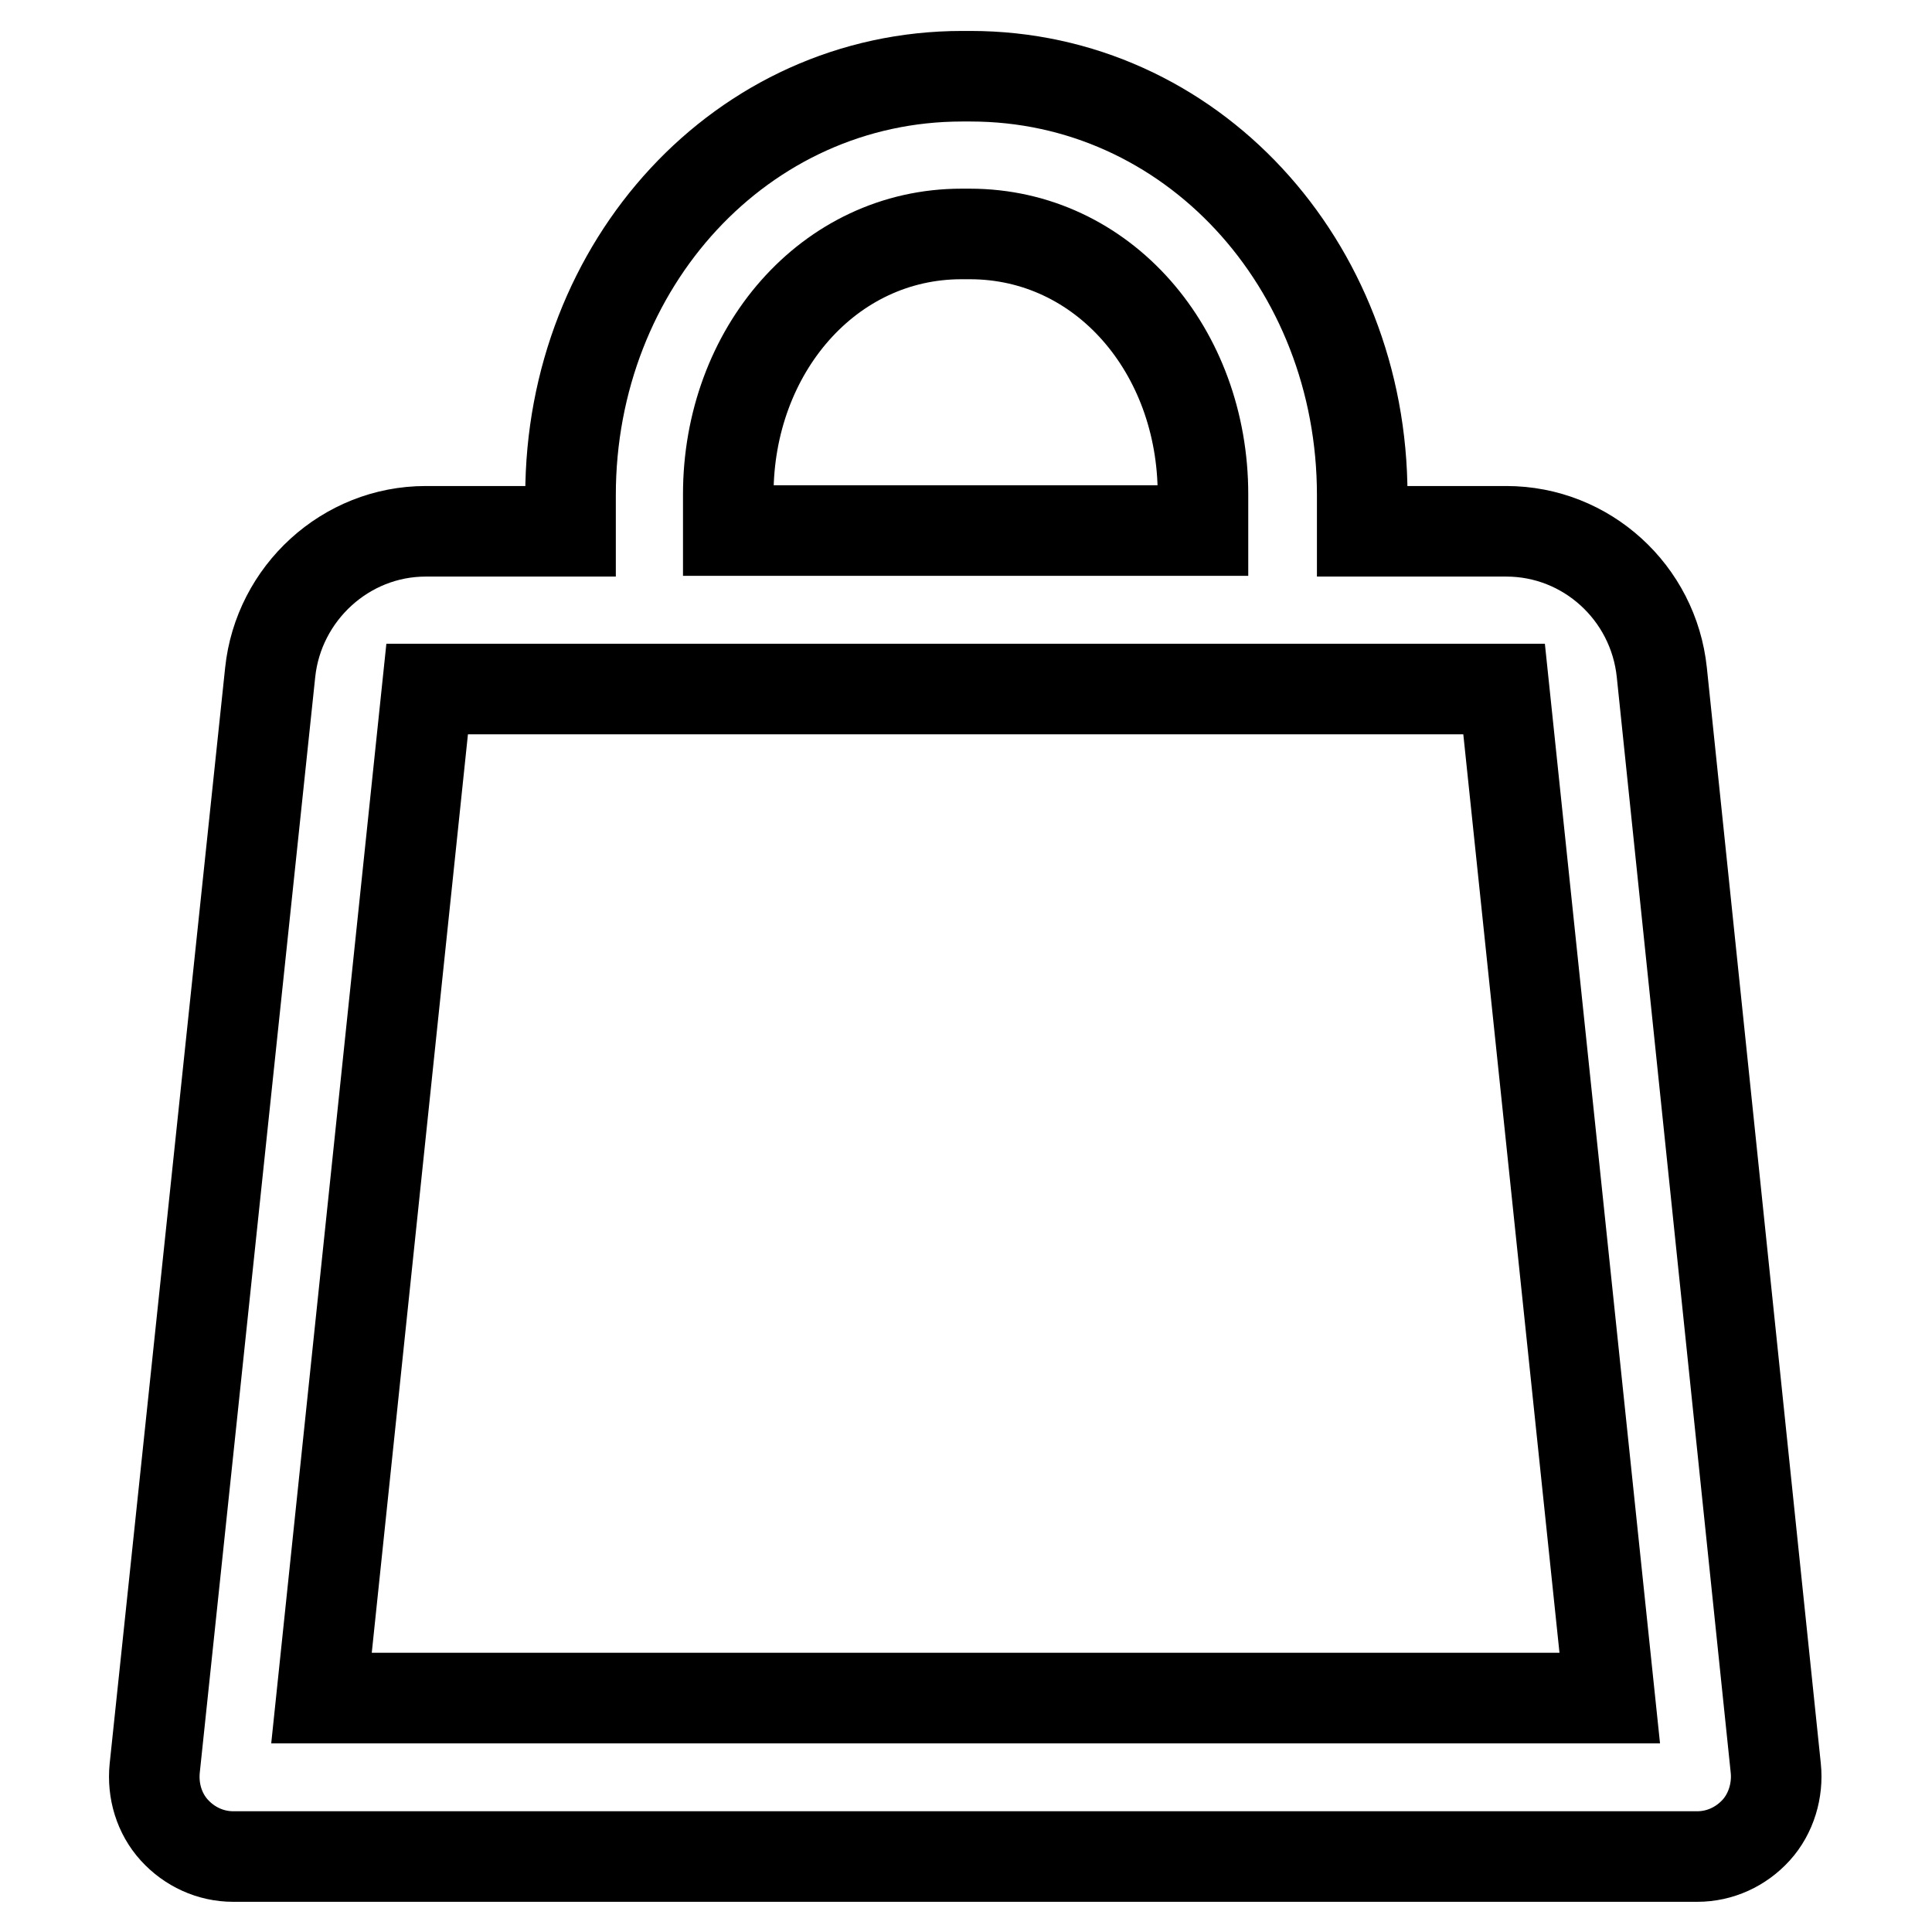
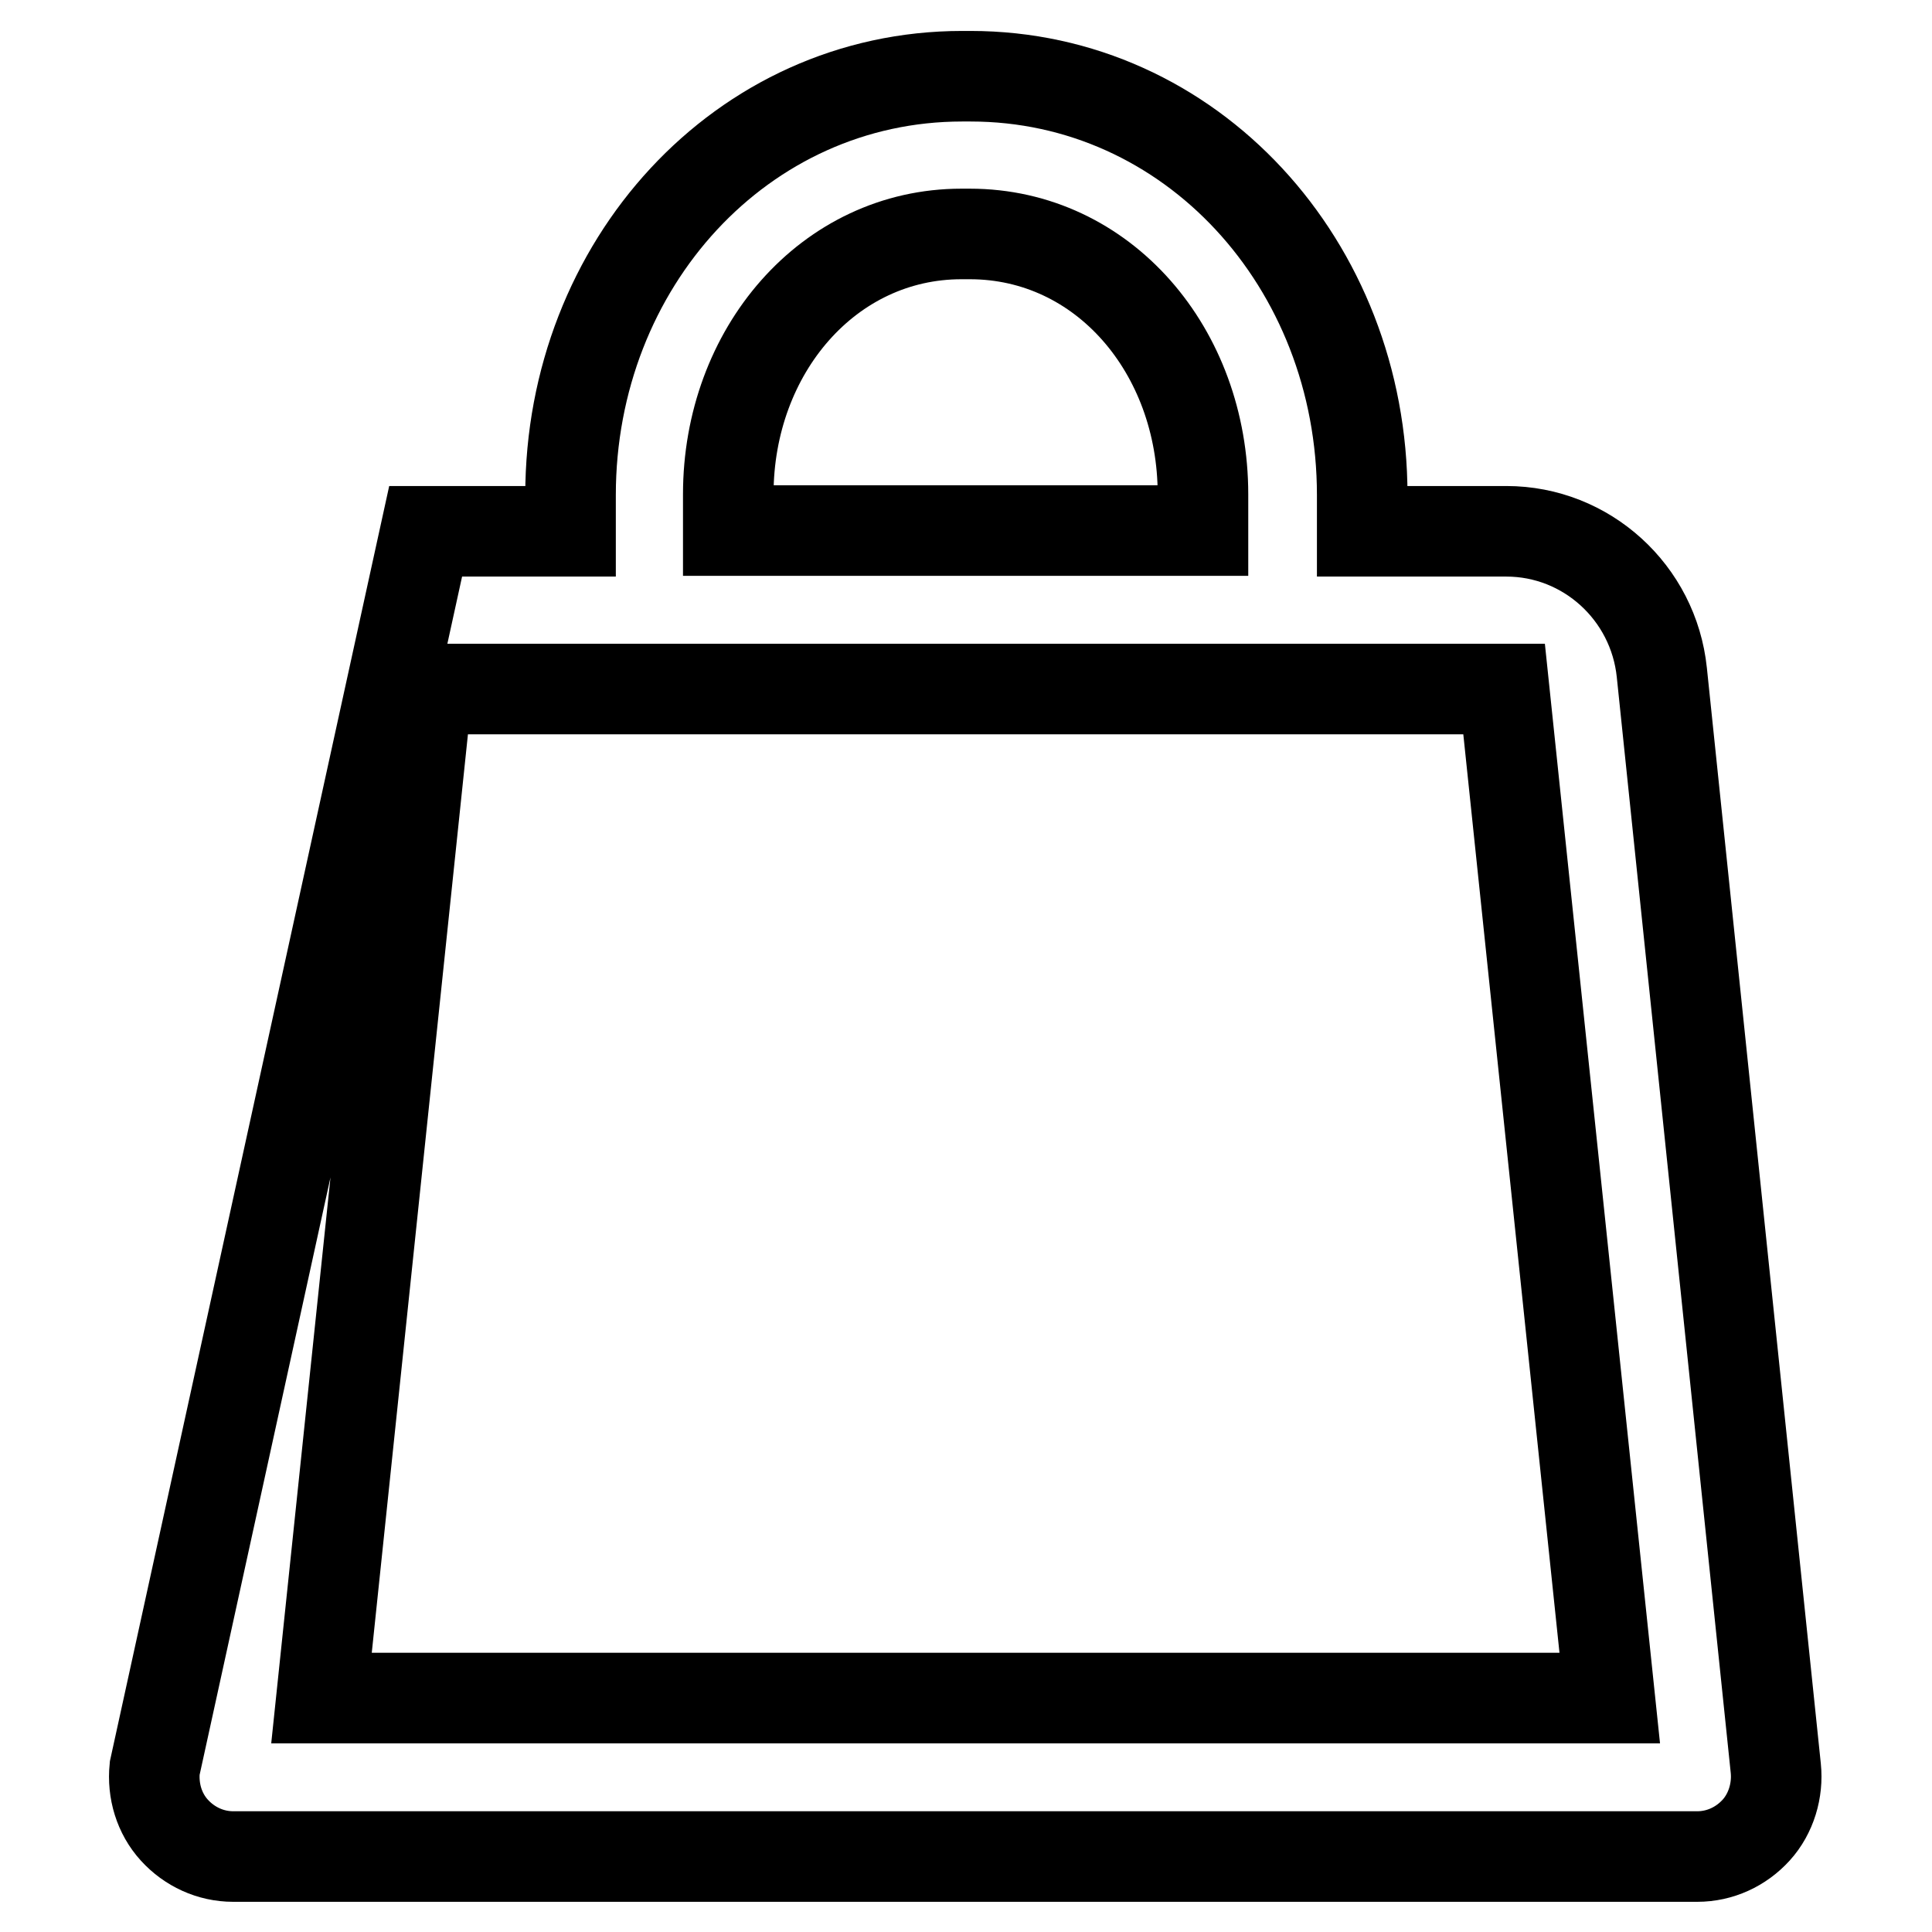
<svg xmlns="http://www.w3.org/2000/svg" version="1.1" x="0px" y="0px" viewBox="0 0 256 256" enable-background="new 0 0 256 256" xml:space="preserve">
  <g>
-     <path stroke-width="12" fill-opacity="0" stroke="#000000" d="M220.2,89.1c-1.1-10.6-10-18.7-20.6-18.7h-19.1v-4.8c0-30.6-22.7-55.5-51.9-55.5h-1.1 c-29.2,0-51.9,24.9-51.9,55.5v4.8H56.4c-10.6,0-19.5,8.2-20.6,18.7L20.5,234.3c-0.3,3,0.6,6,2.6,8.2c2,2.2,4.8,3.5,7.8,3.5h194 c3,0,5.8-1.3,7.8-3.5c2-2.2,2.9-5.3,2.6-8.2L220.2,89.1z M96.5,65.5c0-19,13.3-34.5,30.9-34.5h1.1c17.7,0,30.9,15.5,30.9,34.5v4.8 H96.5V65.5z M42.6,225l14-133.7h142.7l14,133.7H42.6z" />
+     <path stroke-width="12" fill-opacity="0" stroke="#000000" d="M220.2,89.1c-1.1-10.6-10-18.7-20.6-18.7h-19.1v-4.8c0-30.6-22.7-55.5-51.9-55.5h-1.1 c-29.2,0-51.9,24.9-51.9,55.5v4.8H56.4L20.5,234.3c-0.3,3,0.6,6,2.6,8.2c2,2.2,4.8,3.5,7.8,3.5h194 c3,0,5.8-1.3,7.8-3.5c2-2.2,2.9-5.3,2.6-8.2L220.2,89.1z M96.5,65.5c0-19,13.3-34.5,30.9-34.5h1.1c17.7,0,30.9,15.5,30.9,34.5v4.8 H96.5V65.5z M42.6,225l14-133.7h142.7l14,133.7H42.6z" />
  </g>
</svg>